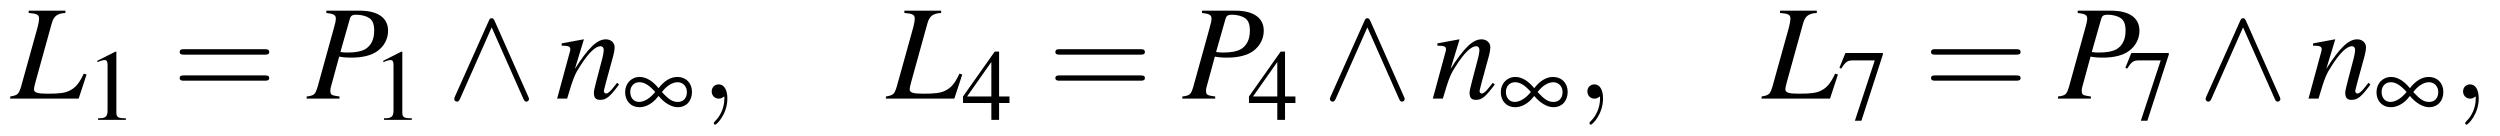
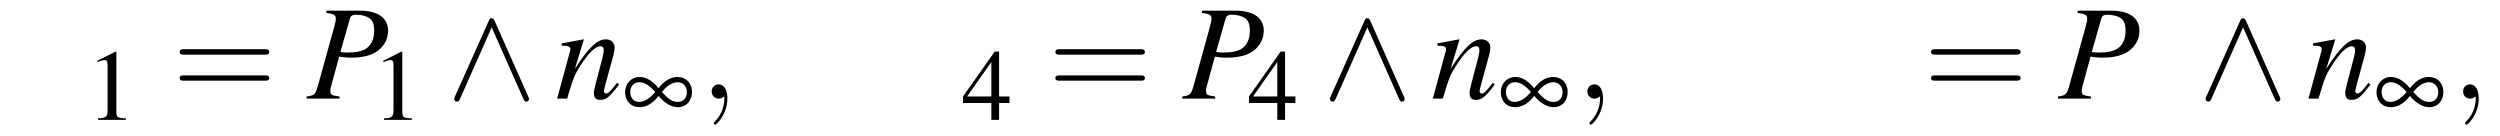
<svg xmlns="http://www.w3.org/2000/svg" xmlns:xlink="http://www.w3.org/1999/xlink" viewBox="0 0 222.022 12.078" version="1.2">
  <defs>
    <g>
      <symbol overflow="visible" id="glyph0-0">
        <path style="stroke:none;" d="" />
      </symbol>
      <symbol overflow="visible" id="glyph0-1">
-         <path style="stroke:none;" d="M 4.812 -7.812 L 1.547 -7.812 L 1.547 -7.609 C 2.297 -7.547 2.469 -7.453 2.469 -7.094 C 2.469 -6.938 2.422 -6.656 2.344 -6.359 L 0.875 -1.078 C 0.656 -0.375 0.578 -0.312 -0.094 -0.188 L -0.094 0 L 5.984 0 L 6.688 -2.141 L 6.438 -2.219 C 6.031 -1.344 5.703 -0.969 5.172 -0.703 C 4.75 -0.5 4.266 -0.438 3.234 -0.438 C 2.312 -0.438 2.016 -0.531 2.016 -0.844 C 2.016 -0.922 2.078 -1.203 2.141 -1.438 L 3.609 -6.734 C 3.797 -7.344 4.094 -7.562 4.812 -7.609 Z M 4.812 -7.812 " />
-       </symbol>
+         </symbol>
      <symbol overflow="visible" id="glyph0-2">
-         <path style="stroke:none;" d="M 1.75 -7.609 C 2.422 -7.531 2.594 -7.422 2.594 -7.109 C 2.594 -6.938 2.547 -6.688 2.391 -6.156 L 0.984 -1.078 C 0.766 -0.359 0.688 -0.281 0 -0.188 L 0 0 L 2.922 0 L 2.922 -0.188 C 2.172 -0.297 2.109 -0.328 2.109 -0.734 C 2.109 -0.891 2.141 -1 2.266 -1.438 L 2.891 -3.734 C 3.188 -3.672 3.5 -3.641 4 -3.641 C 4.969 -3.641 5.766 -3.844 6.281 -4.219 C 6.891 -4.656 7.234 -5.312 7.234 -6.031 C 7.234 -7.172 6.328 -7.812 4.703 -7.812 L 1.75 -7.812 Z M 3.844 -7.109 C 3.922 -7.359 4.062 -7.453 4.406 -7.453 C 4.859 -7.453 5.312 -7.328 5.562 -7.156 C 5.875 -6.938 6 -6.594 6 -6.031 C 6 -5.25 5.719 -4.703 5.203 -4.391 C 4.828 -4.188 4.359 -4.094 3.625 -4.094 C 3.422 -4.094 3.328 -4.094 3 -4.141 Z M 3.844 -7.109 " />
+         <path style="stroke:none;" d="M 1.75 -7.609 C 2.422 -7.531 2.594 -7.422 2.594 -7.109 C 2.594 -6.938 2.547 -6.688 2.391 -6.156 L 0.984 -1.078 C 0.766 -0.359 0.688 -0.281 0 -0.188 L 0 0 L 2.922 0 L 2.922 -0.188 C 2.172 -0.297 2.109 -0.328 2.109 -0.734 C 2.109 -0.891 2.141 -1 2.266 -1.438 L 2.891 -3.734 C 3.188 -3.672 3.5 -3.641 4 -3.641 C 4.969 -3.641 5.766 -3.844 6.281 -4.219 C 6.891 -4.656 7.234 -5.312 7.234 -6.031 C 7.234 -7.172 6.328 -7.812 4.703 -7.812 L 1.75 -7.812 Z M 3.844 -7.109 C 3.922 -7.359 4.062 -7.453 4.406 -7.453 C 4.859 -7.453 5.312 -7.328 5.562 -7.156 C 5.875 -6.938 6 -6.594 6 -6.031 C 6 -5.25 5.719 -4.703 5.203 -4.391 C 4.828 -4.188 4.359 -4.094 3.625 -4.094 C 3.422 -4.094 3.328 -4.094 3 -4.141 Z " />
      </symbol>
      <symbol overflow="visible" id="glyph0-3">
        <path style="stroke:none;" d="M 5.5 -1.406 L 5.25 -1.094 C 4.906 -0.641 4.688 -0.453 4.516 -0.453 C 4.422 -0.453 4.328 -0.547 4.328 -0.641 C 4.328 -0.734 4.328 -0.734 4.5 -1.406 L 5.172 -3.859 C 5.234 -4.109 5.281 -4.375 5.281 -4.547 C 5.281 -4.969 4.953 -5.266 4.5 -5.266 C 3.734 -5.266 2.969 -4.547 1.75 -2.641 L 2.547 -5.25 L 2.516 -5.266 C 1.859 -5.141 1.609 -5.094 0.578 -4.906 L 0.578 -4.703 C 1.188 -4.703 1.344 -4.625 1.344 -4.391 C 1.344 -4.312 1.328 -4.25 1.312 -4.188 L 0.172 0 L 1.062 0 C 1.625 -1.891 1.734 -2.156 2.266 -2.969 C 2.969 -4.062 3.578 -4.656 4.031 -4.656 C 4.203 -4.656 4.312 -4.531 4.312 -4.312 C 4.312 -4.172 4.25 -3.781 4.141 -3.406 L 3.625 -1.438 C 3.469 -0.828 3.438 -0.656 3.438 -0.531 C 3.438 -0.078 3.594 0.109 4 0.109 C 4.531 0.109 4.844 -0.141 5.672 -1.25 Z M 5.5 -1.406 " />
      </symbol>
      <symbol overflow="visible" id="glyph1-0">
        <path style="stroke:none;" d="" />
      </symbol>
      <symbol overflow="visible" id="glyph1-1">
        <path style="stroke:none;" d="M 2.609 -6.062 L 1 -5.25 L 1 -5.125 C 1.109 -5.172 1.203 -5.203 1.234 -5.219 C 1.406 -5.281 1.547 -5.312 1.641 -5.312 C 1.828 -5.312 1.906 -5.188 1.906 -4.891 L 1.906 -0.828 C 1.906 -0.531 1.844 -0.328 1.688 -0.25 C 1.562 -0.172 1.438 -0.141 1.062 -0.141 L 1.062 0 L 3.531 0 L 3.531 -0.141 C 2.828 -0.141 2.688 -0.234 2.688 -0.656 L 2.688 -6.047 Z M 2.609 -6.062 " />
      </symbol>
      <symbol overflow="visible" id="glyph1-2">
        <path style="stroke:none;" d="M 4.234 -2.078 L 3.312 -2.078 L 3.312 -6.062 L 2.922 -6.062 L 0.109 -2.078 L 0.109 -1.5 L 2.625 -1.5 L 2.625 0 L 3.312 0 L 3.312 -1.5 L 4.234 -1.5 Z M 2.625 -2.078 L 0.469 -2.078 L 2.625 -5.141 Z M 2.625 -2.078 " />
      </symbol>
      <symbol overflow="visible" id="glyph1-3">
-         <path style="stroke:none;" d="M 4.031 -5.938 L 0.703 -5.938 L 0.172 -4.625 L 0.328 -4.547 C 0.719 -5.156 0.875 -5.281 1.375 -5.281 L 3.312 -5.281 L 1.547 0.078 L 2.125 0.078 L 4.031 -5.797 Z M 4.031 -5.938 " />
-       </symbol>
+         </symbol>
      <symbol overflow="visible" id="glyph2-0">
        <path style="stroke:none;" d="" />
      </symbol>
      <symbol overflow="visible" id="glyph2-1">
        <path style="stroke:none;" d="M 8.219 -3.906 C 8.391 -3.906 8.625 -3.906 8.625 -4.141 C 8.625 -4.391 8.391 -4.391 8.219 -4.391 L 1.062 -4.391 C 0.891 -4.391 0.672 -4.391 0.672 -4.141 C 0.672 -3.906 0.891 -3.906 1.078 -3.906 Z M 8.219 -1.594 C 8.391 -1.594 8.625 -1.594 8.625 -1.828 C 8.625 -2.062 8.391 -2.062 8.219 -2.062 L 1.078 -2.062 C 0.891 -2.062 0.672 -2.062 0.672 -1.828 C 0.672 -1.594 0.891 -1.594 1.062 -1.594 Z M 8.219 -1.594 " />
      </symbol>
      <symbol overflow="visible" id="glyph3-0">
        <path style="stroke:none;" d="" />
      </symbol>
      <symbol overflow="visible" id="glyph3-1">
        <path style="stroke:none;" d="M 4.25 -6.891 C 4.156 -7.094 4.094 -7.141 3.984 -7.141 C 3.828 -7.141 3.797 -7.062 3.719 -6.891 L 0.734 -0.219 C 0.672 -0.062 0.656 -0.031 0.656 0.031 C 0.656 0.156 0.766 0.266 0.891 0.266 C 0.984 0.266 1.078 0.234 1.172 0.016 L 3.984 -6.328 L 6.797 0.016 C 6.891 0.266 7.016 0.266 7.062 0.266 C 7.203 0.266 7.297 0.156 7.297 0.031 C 7.297 0 7.297 -0.031 7.234 -0.172 Z M 4.25 -6.891 " />
      </symbol>
      <symbol overflow="visible" id="glyph4-0">
-         <path style="stroke:none;" d="" />
-       </symbol>
+         </symbol>
      <symbol overflow="visible" id="glyph4-1">
        <path style="stroke:none;" d="M 3.203 -2.031 C 3.719 -1.406 4.344 -1.031 4.922 -1.031 C 5.656 -1.031 6.172 -1.578 6.172 -2.391 C 6.172 -3.172 5.641 -3.719 4.875 -3.719 C 4.266 -3.719 3.688 -3.359 3.203 -2.719 C 2.688 -3.359 2.094 -3.719 1.531 -3.719 C 0.781 -3.719 0.234 -3.141 0.234 -2.359 C 0.234 -1.578 0.75 -1.031 1.5 -1.031 C 2.016 -1.031 2.516 -1.281 2.938 -1.719 Z M 3.5 -2.375 C 3.891 -2.906 4.422 -3.25 4.891 -3.25 C 5.375 -3.25 5.719 -2.875 5.719 -2.375 C 5.719 -1.844 5.406 -1.5 4.922 -1.5 C 4.453 -1.5 4.141 -1.688 3.5 -2.375 Z M 2.906 -2.391 C 2.469 -1.828 1.922 -1.5 1.469 -1.5 C 1 -1.5 0.688 -1.859 0.688 -2.391 C 0.688 -2.891 1.016 -3.25 1.5 -3.25 C 1.922 -3.25 2.328 -3.016 2.844 -2.453 C 2.875 -2.422 2.875 -2.422 2.906 -2.391 Z M 2.906 -2.391 " />
      </symbol>
      <symbol overflow="visible" id="glyph5-0">
        <path style="stroke:none;" d="" />
      </symbol>
      <symbol overflow="visible" id="glyph5-1">
        <path style="stroke:none;" d="M 2.422 -0.016 C 2.422 -0.797 2.125 -1.266 1.656 -1.266 C 1.266 -1.266 1.031 -0.969 1.031 -0.641 C 1.031 -0.312 1.266 0 1.656 0 C 1.812 0 1.953 -0.047 2.078 -0.156 C 2.109 -0.172 2.125 -0.188 2.141 -0.188 C 2.156 -0.188 2.156 -0.172 2.156 -0.016 C 2.156 0.875 1.75 1.594 1.344 1.984 C 1.219 2.109 1.219 2.141 1.219 2.172 C 1.219 2.266 1.281 2.312 1.344 2.312 C 1.469 2.312 2.422 1.391 2.422 -0.016 Z M 2.422 -0.016 " />
      </symbol>
    </g>
  </defs>
  <g id="surface1">
    <g style="fill:rgb(0%,0%,0%);fill-opacity:1;">
      <use xlink:href="#glyph0-1" x="1" y="8.759" />
    </g>
    <g style="fill:rgb(0%,0%,0%);fill-opacity:1;">
      <use xlink:href="#glyph1-1" x="7.647" y="10.645" />
    </g>
    <g style="fill:rgb(0%,0%,0%);fill-opacity:1;">
      <use xlink:href="#glyph2-1" x="15.285" y="8.759" />
    </g>
    <g style="fill:rgb(0%,0%,0%);fill-opacity:1;">
      <use xlink:href="#glyph0-2" x="27.231" y="8.759" />
    </g>
    <g style="fill:rgb(0%,0%,0%);fill-opacity:1;">
      <use xlink:href="#glyph1-1" x="33.041" y="10.645" />
    </g>
    <g style="fill:rgb(0%,0%,0%);fill-opacity:1;">
      <use xlink:href="#glyph3-1" x="39.683" y="8.759" />
    </g>
    <g style="fill:rgb(0%,0%,0%);fill-opacity:1;">
      <use xlink:href="#glyph0-3" x="49.305" y="8.759" />
    </g>
    <g style="fill:rgb(0%,0%,0%);fill-opacity:1;">
      <use xlink:href="#glyph4-1" x="55.283" y="10.552" />
    </g>
    <g style="fill:rgb(0%,0%,0%);fill-opacity:1;">
      <use xlink:href="#glyph5-1" x="62.174" y="8.759" />
    </g>
    <g style="fill:rgb(0%,0%,0%);fill-opacity:1;">
      <use xlink:href="#glyph0-1" x="78.769" y="8.759" />
    </g>
    <g style="fill:rgb(0%,0%,0%);fill-opacity:1;">
      <use xlink:href="#glyph1-2" x="85.416" y="10.645" />
    </g>
    <g style="fill:rgb(0%,0%,0%);fill-opacity:1;">
      <use xlink:href="#glyph2-1" x="93.054" y="8.759" />
    </g>
    <g style="fill:rgb(0%,0%,0%);fill-opacity:1;">
      <use xlink:href="#glyph0-2" x="104.999" y="8.759" />
    </g>
    <g style="fill:rgb(0%,0%,0%);fill-opacity:1;">
      <use xlink:href="#glyph1-2" x="110.81" y="10.645" />
    </g>
    <g style="fill:rgb(0%,0%,0%);fill-opacity:1;">
      <use xlink:href="#glyph3-1" x="117.451" y="8.759" />
    </g>
    <g style="fill:rgb(0%,0%,0%);fill-opacity:1;">
      <use xlink:href="#glyph0-3" x="127.074" y="8.759" />
    </g>
    <g style="fill:rgb(0%,0%,0%);fill-opacity:1;">
      <use xlink:href="#glyph4-1" x="133.051" y="10.552" />
    </g>
    <g style="fill:rgb(0%,0%,0%);fill-opacity:1;">
      <use xlink:href="#glyph5-1" x="139.942" y="8.759" />
    </g>
    <g style="fill:rgb(0%,0%,0%);fill-opacity:1;">
      <use xlink:href="#glyph0-1" x="156.537" y="8.759" />
    </g>
    <g style="fill:rgb(0%,0%,0%);fill-opacity:1;">
      <use xlink:href="#glyph1-3" x="163.184" y="10.645" />
    </g>
    <g style="fill:rgb(0%,0%,0%);fill-opacity:1;">
      <use xlink:href="#glyph2-1" x="170.822" y="8.759" />
    </g>
    <g style="fill:rgb(0%,0%,0%);fill-opacity:1;">
      <use xlink:href="#glyph0-2" x="182.768" y="8.759" />
    </g>
    <g style="fill:rgb(0%,0%,0%);fill-opacity:1;">
      <use xlink:href="#glyph1-3" x="188.578" y="10.645" />
    </g>
    <g style="fill:rgb(0%,0%,0%);fill-opacity:1;">
      <use xlink:href="#glyph3-1" x="195.22" y="8.759" />
    </g>
    <g style="fill:rgb(0%,0%,0%);fill-opacity:1;">
      <use xlink:href="#glyph0-3" x="204.842" y="8.759" />
    </g>
    <g style="fill:rgb(0%,0%,0%);fill-opacity:1;">
      <use xlink:href="#glyph4-1" x="210.82" y="10.552" />
    </g>
    <g style="fill:rgb(0%,0%,0%);fill-opacity:1;">
      <use xlink:href="#glyph5-1" x="217.711" y="8.759" />
    </g>
  </g>
</svg>